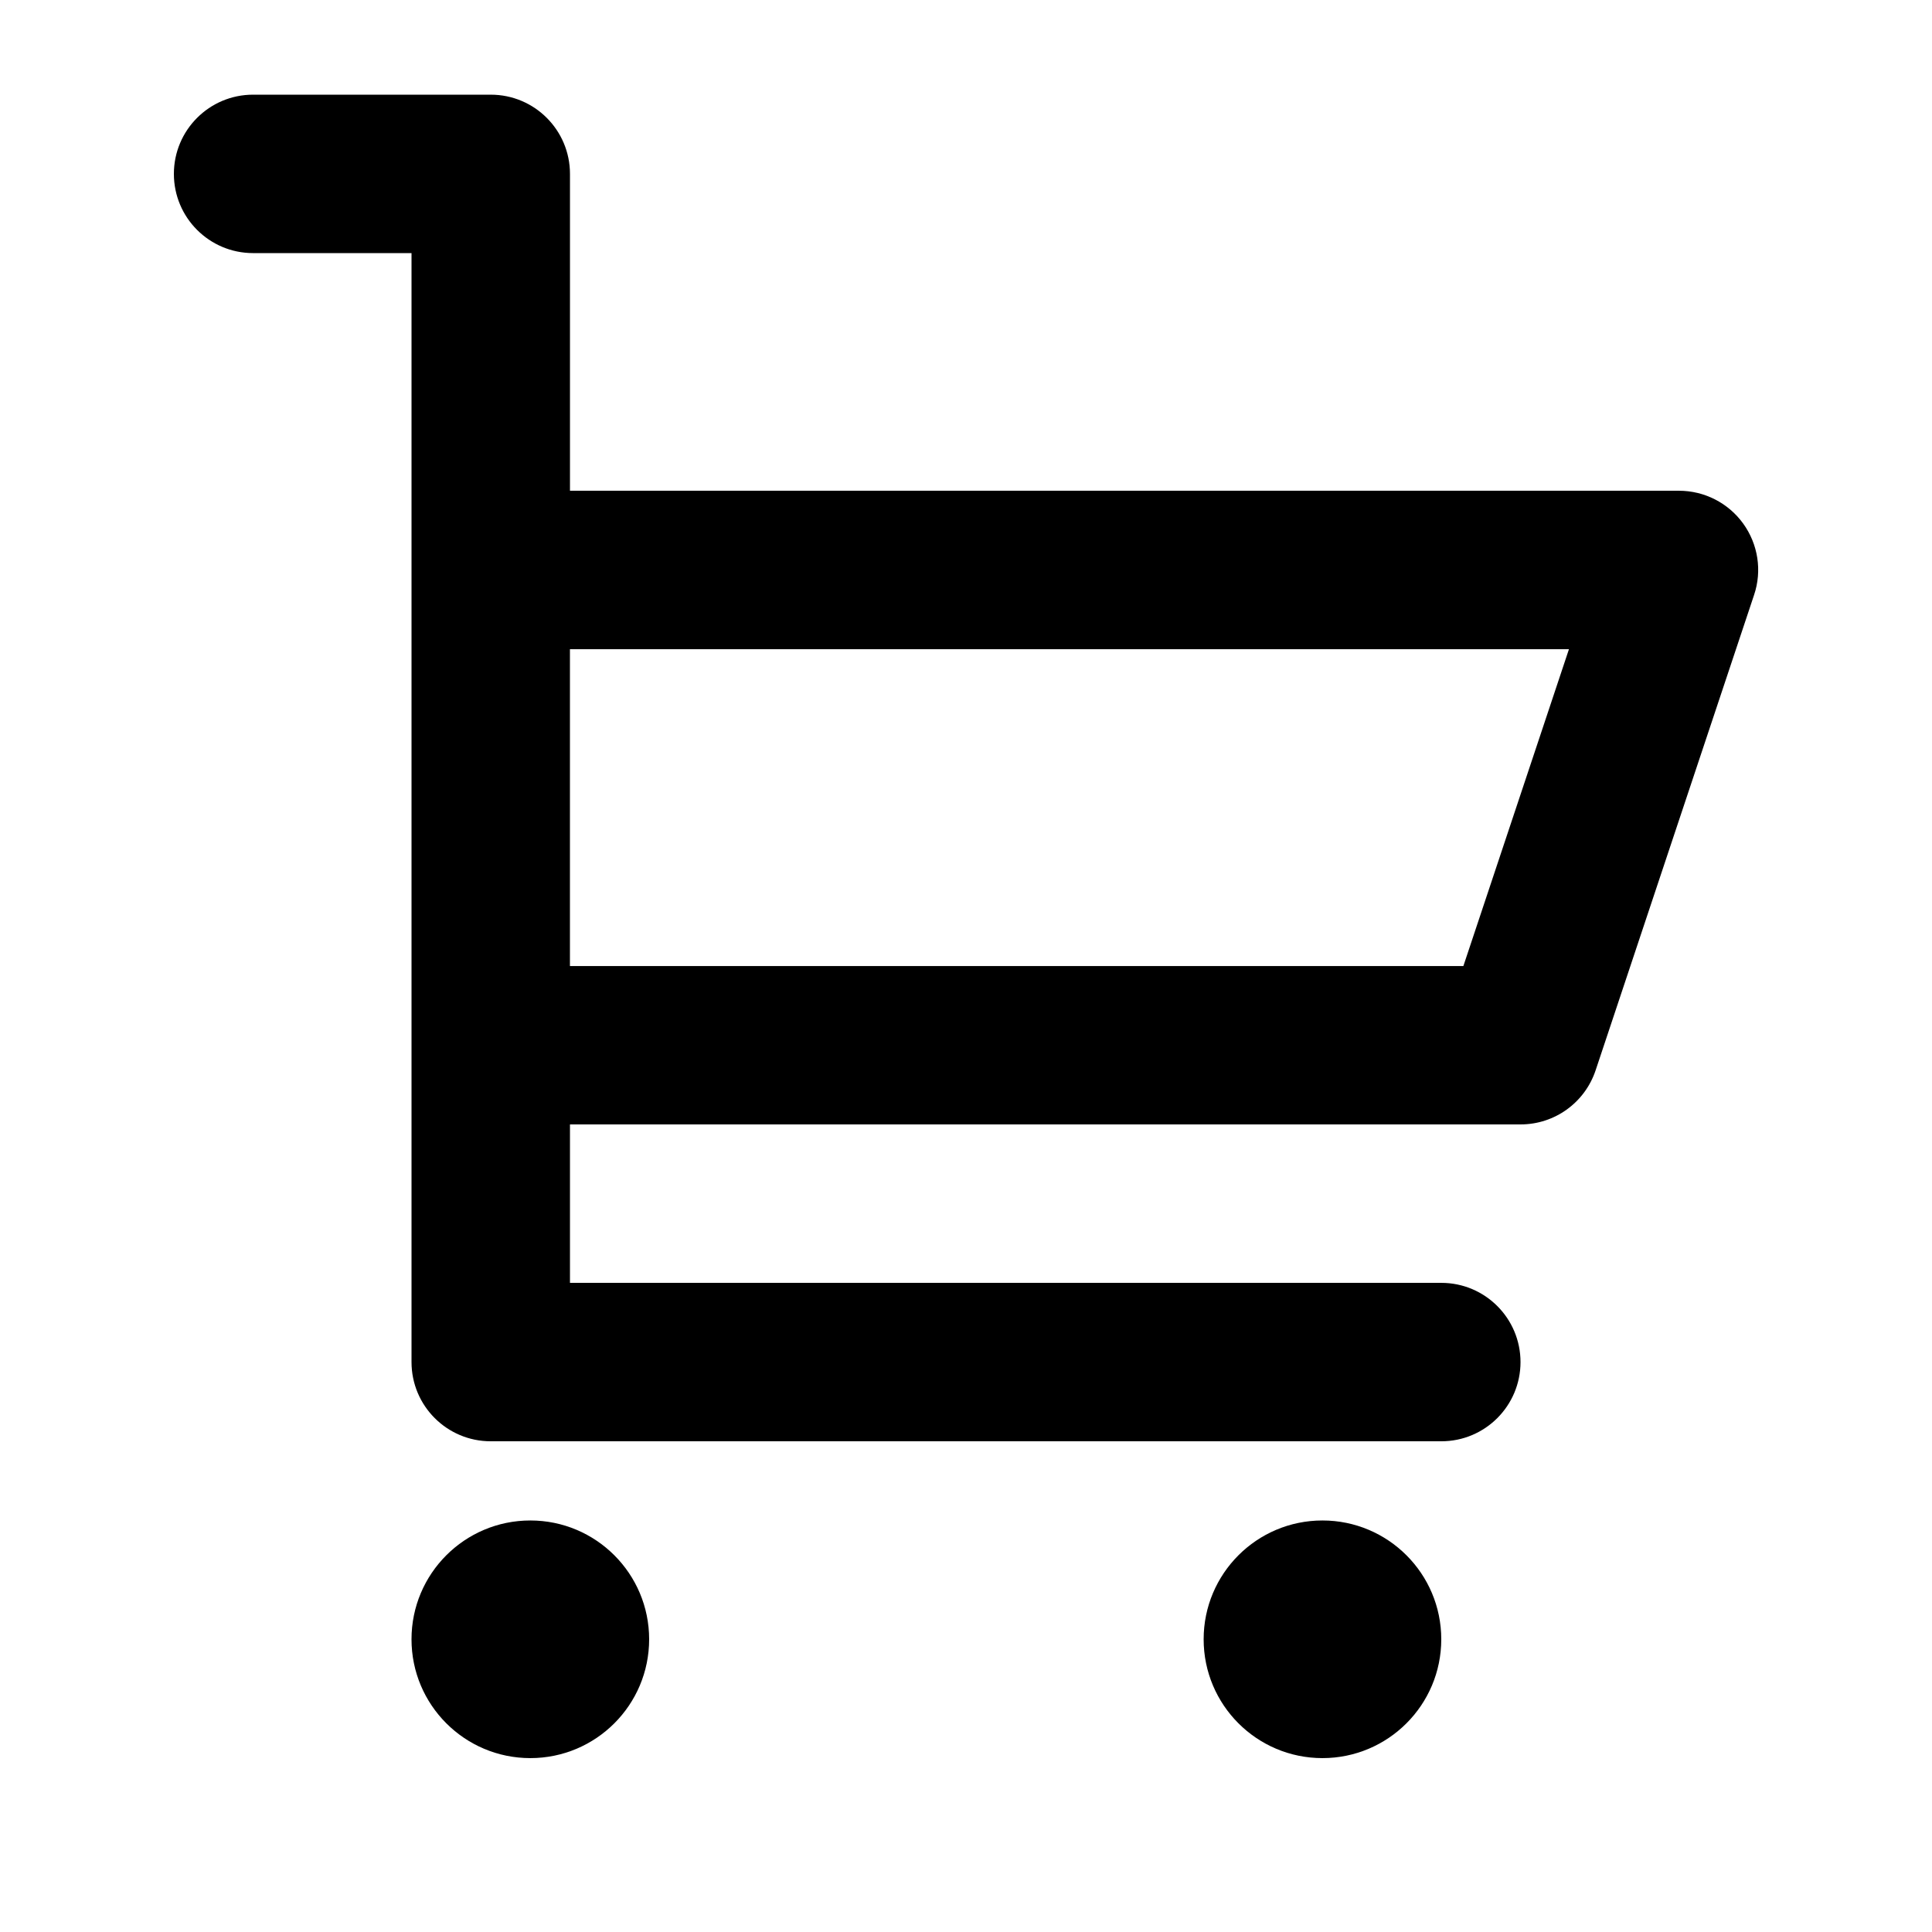
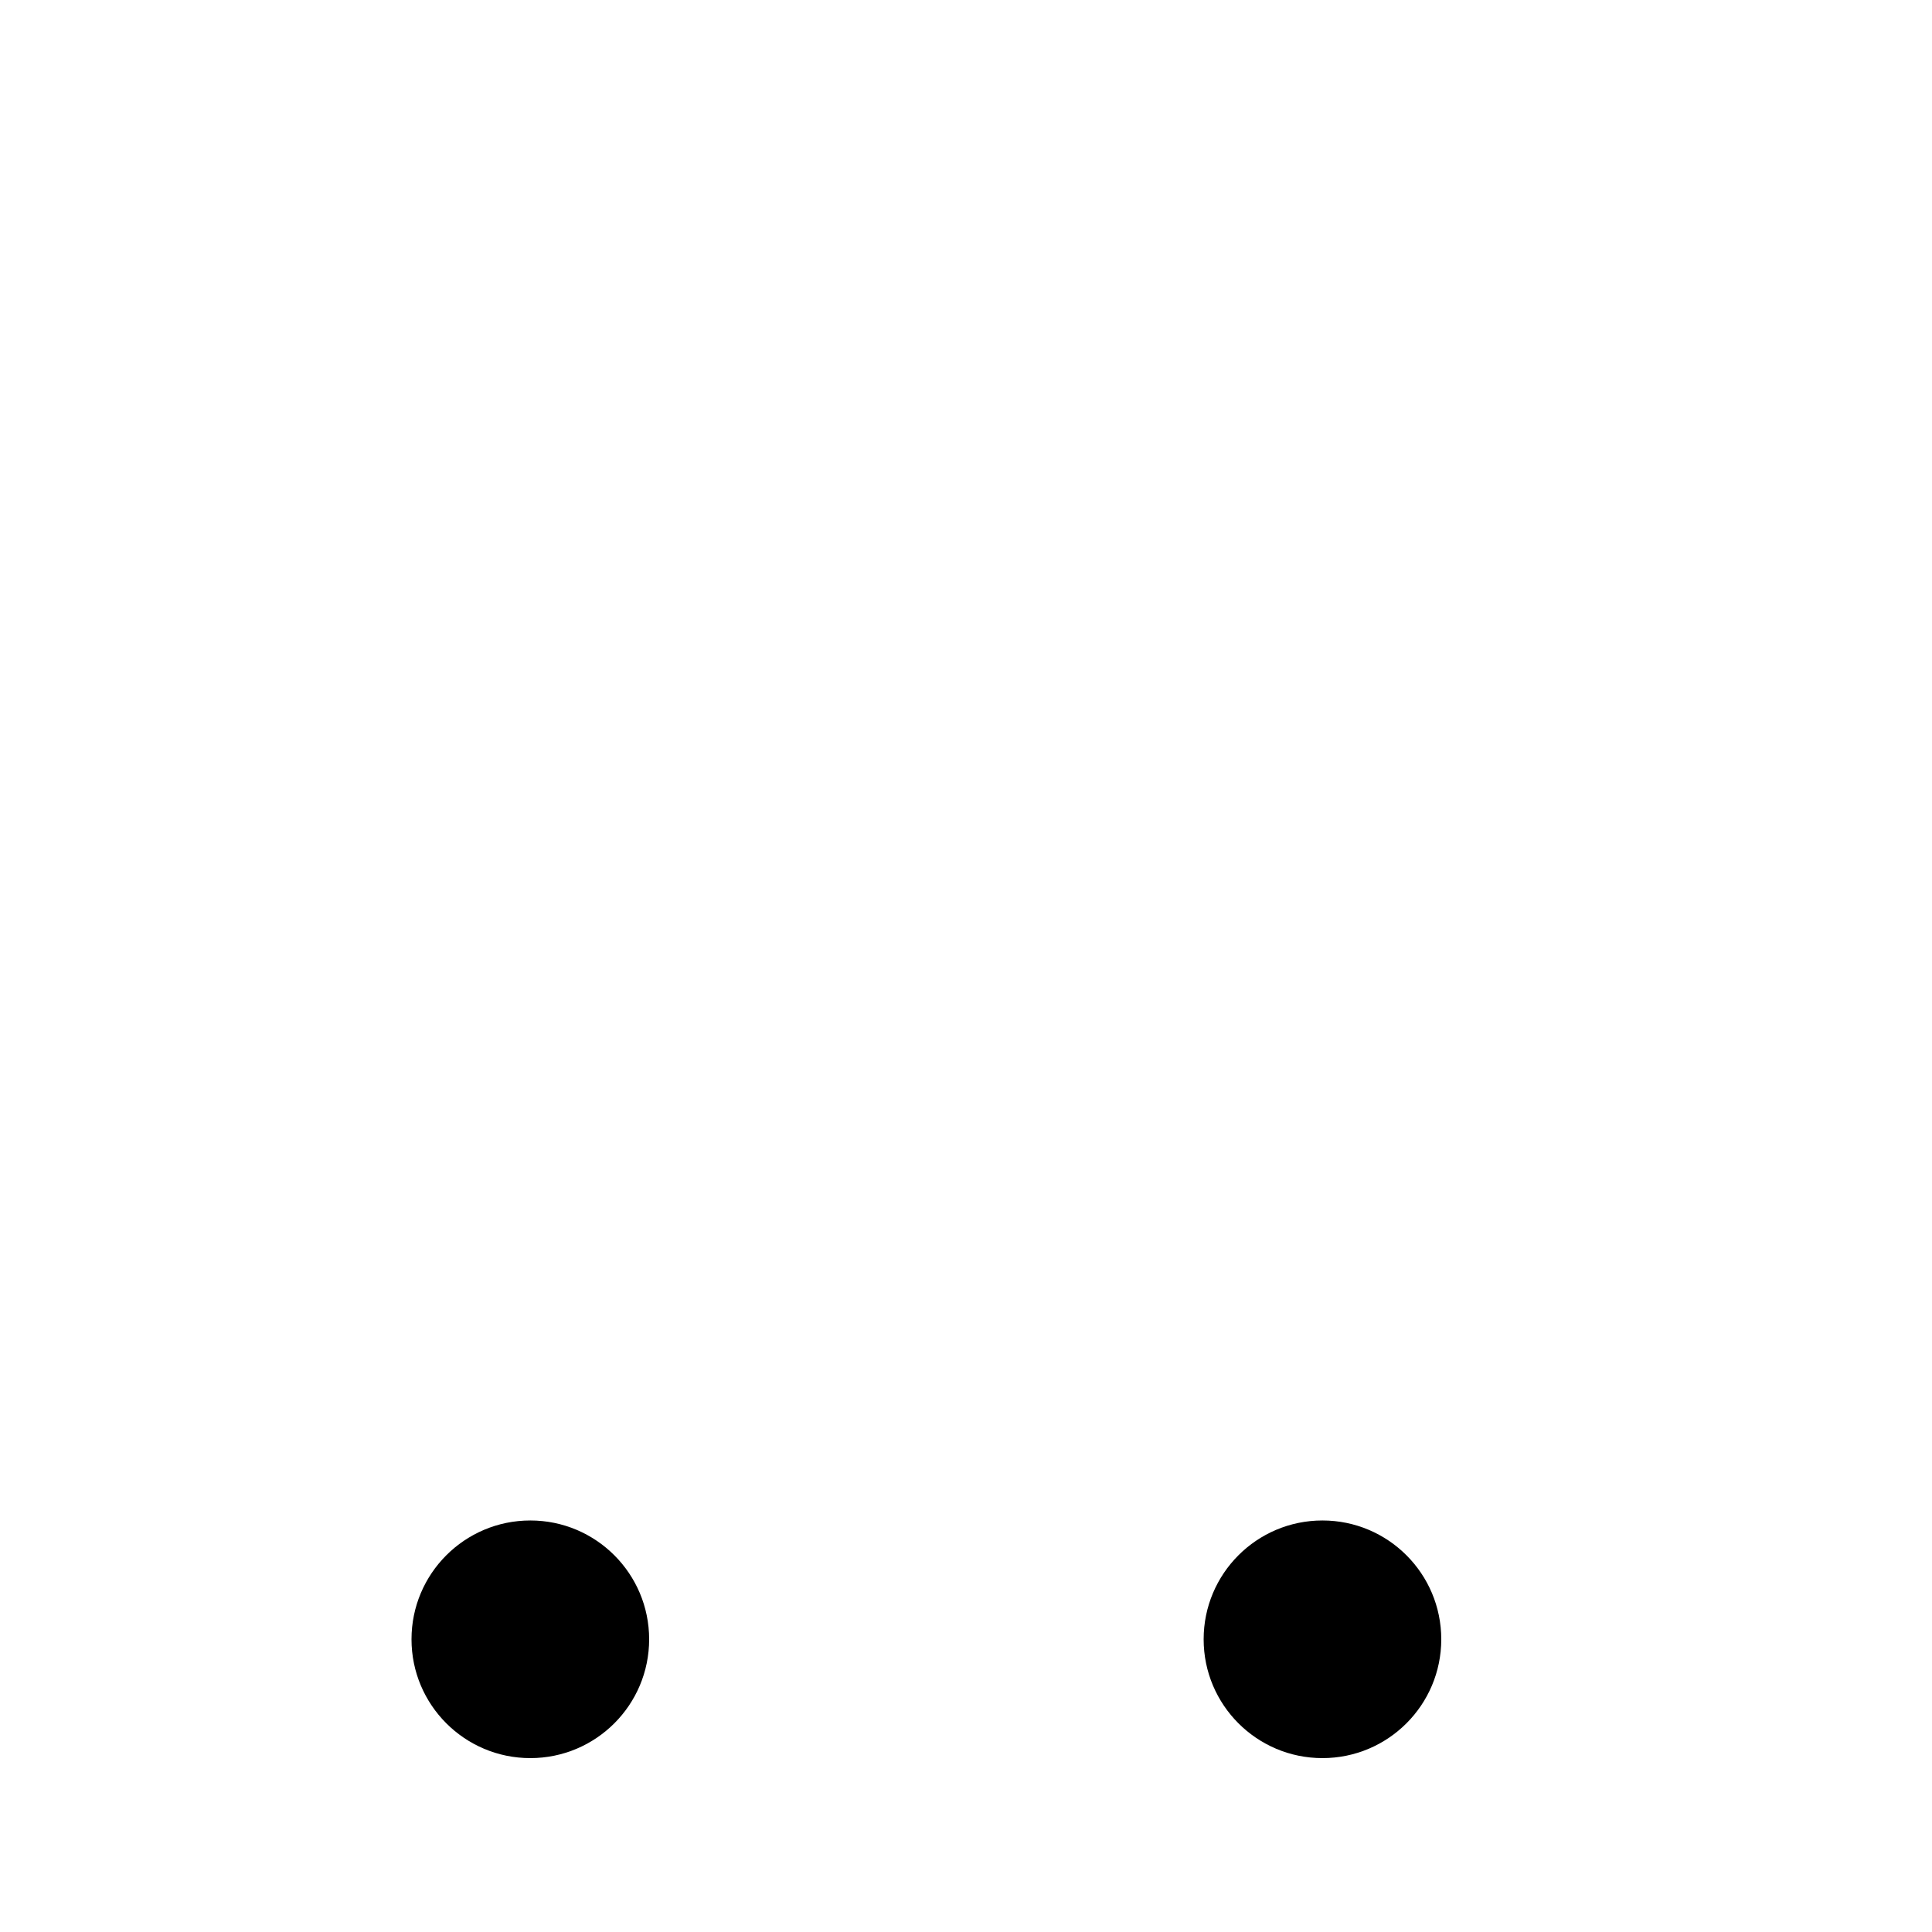
<svg xmlns="http://www.w3.org/2000/svg" fill="#000000" width="800px" height="800px" version="1.1" viewBox="144 144 512 512">
  <g>
-     <path d="m274.05 169.09h-62.977c-11.609 0-20.992 9.406-20.992 20.992s9.383 20.992 20.992 20.992h41.984v293.89c0 11.586 9.383 20.992 20.992 20.992h251.91c11.609 0 20.992-9.406 20.992-20.992 0-11.586-9.383-20.992-20.992-20.992l-230.91-0.004v-41.984h251.91c9.047 0 17.047-5.773 19.902-14.359l41.984-125.95c2.164-6.402 1.07-13.434-2.875-18.914-3.953-5.477-10.293-8.707-17.031-8.707h-293.89v-83.969c0-11.586-9.383-20.992-20.992-20.992zm285.74 146.95-27.98 83.969h-236.77v-83.969z" />
    <path d="m316.03 578.43c0 17.391-14.098 31.488-31.488 31.488s-31.488-14.098-31.488-31.488c0-17.391 14.098-31.488 31.488-31.488s31.488 14.098 31.488 31.488" />
    <path d="m525.95 578.43c0 17.391-14.098 31.488-31.488 31.488-17.387 0-31.484-14.098-31.484-31.488 0-17.391 14.098-31.488 31.484-31.488 17.391 0 31.488 14.098 31.488 31.488" />
  </g>
</svg>